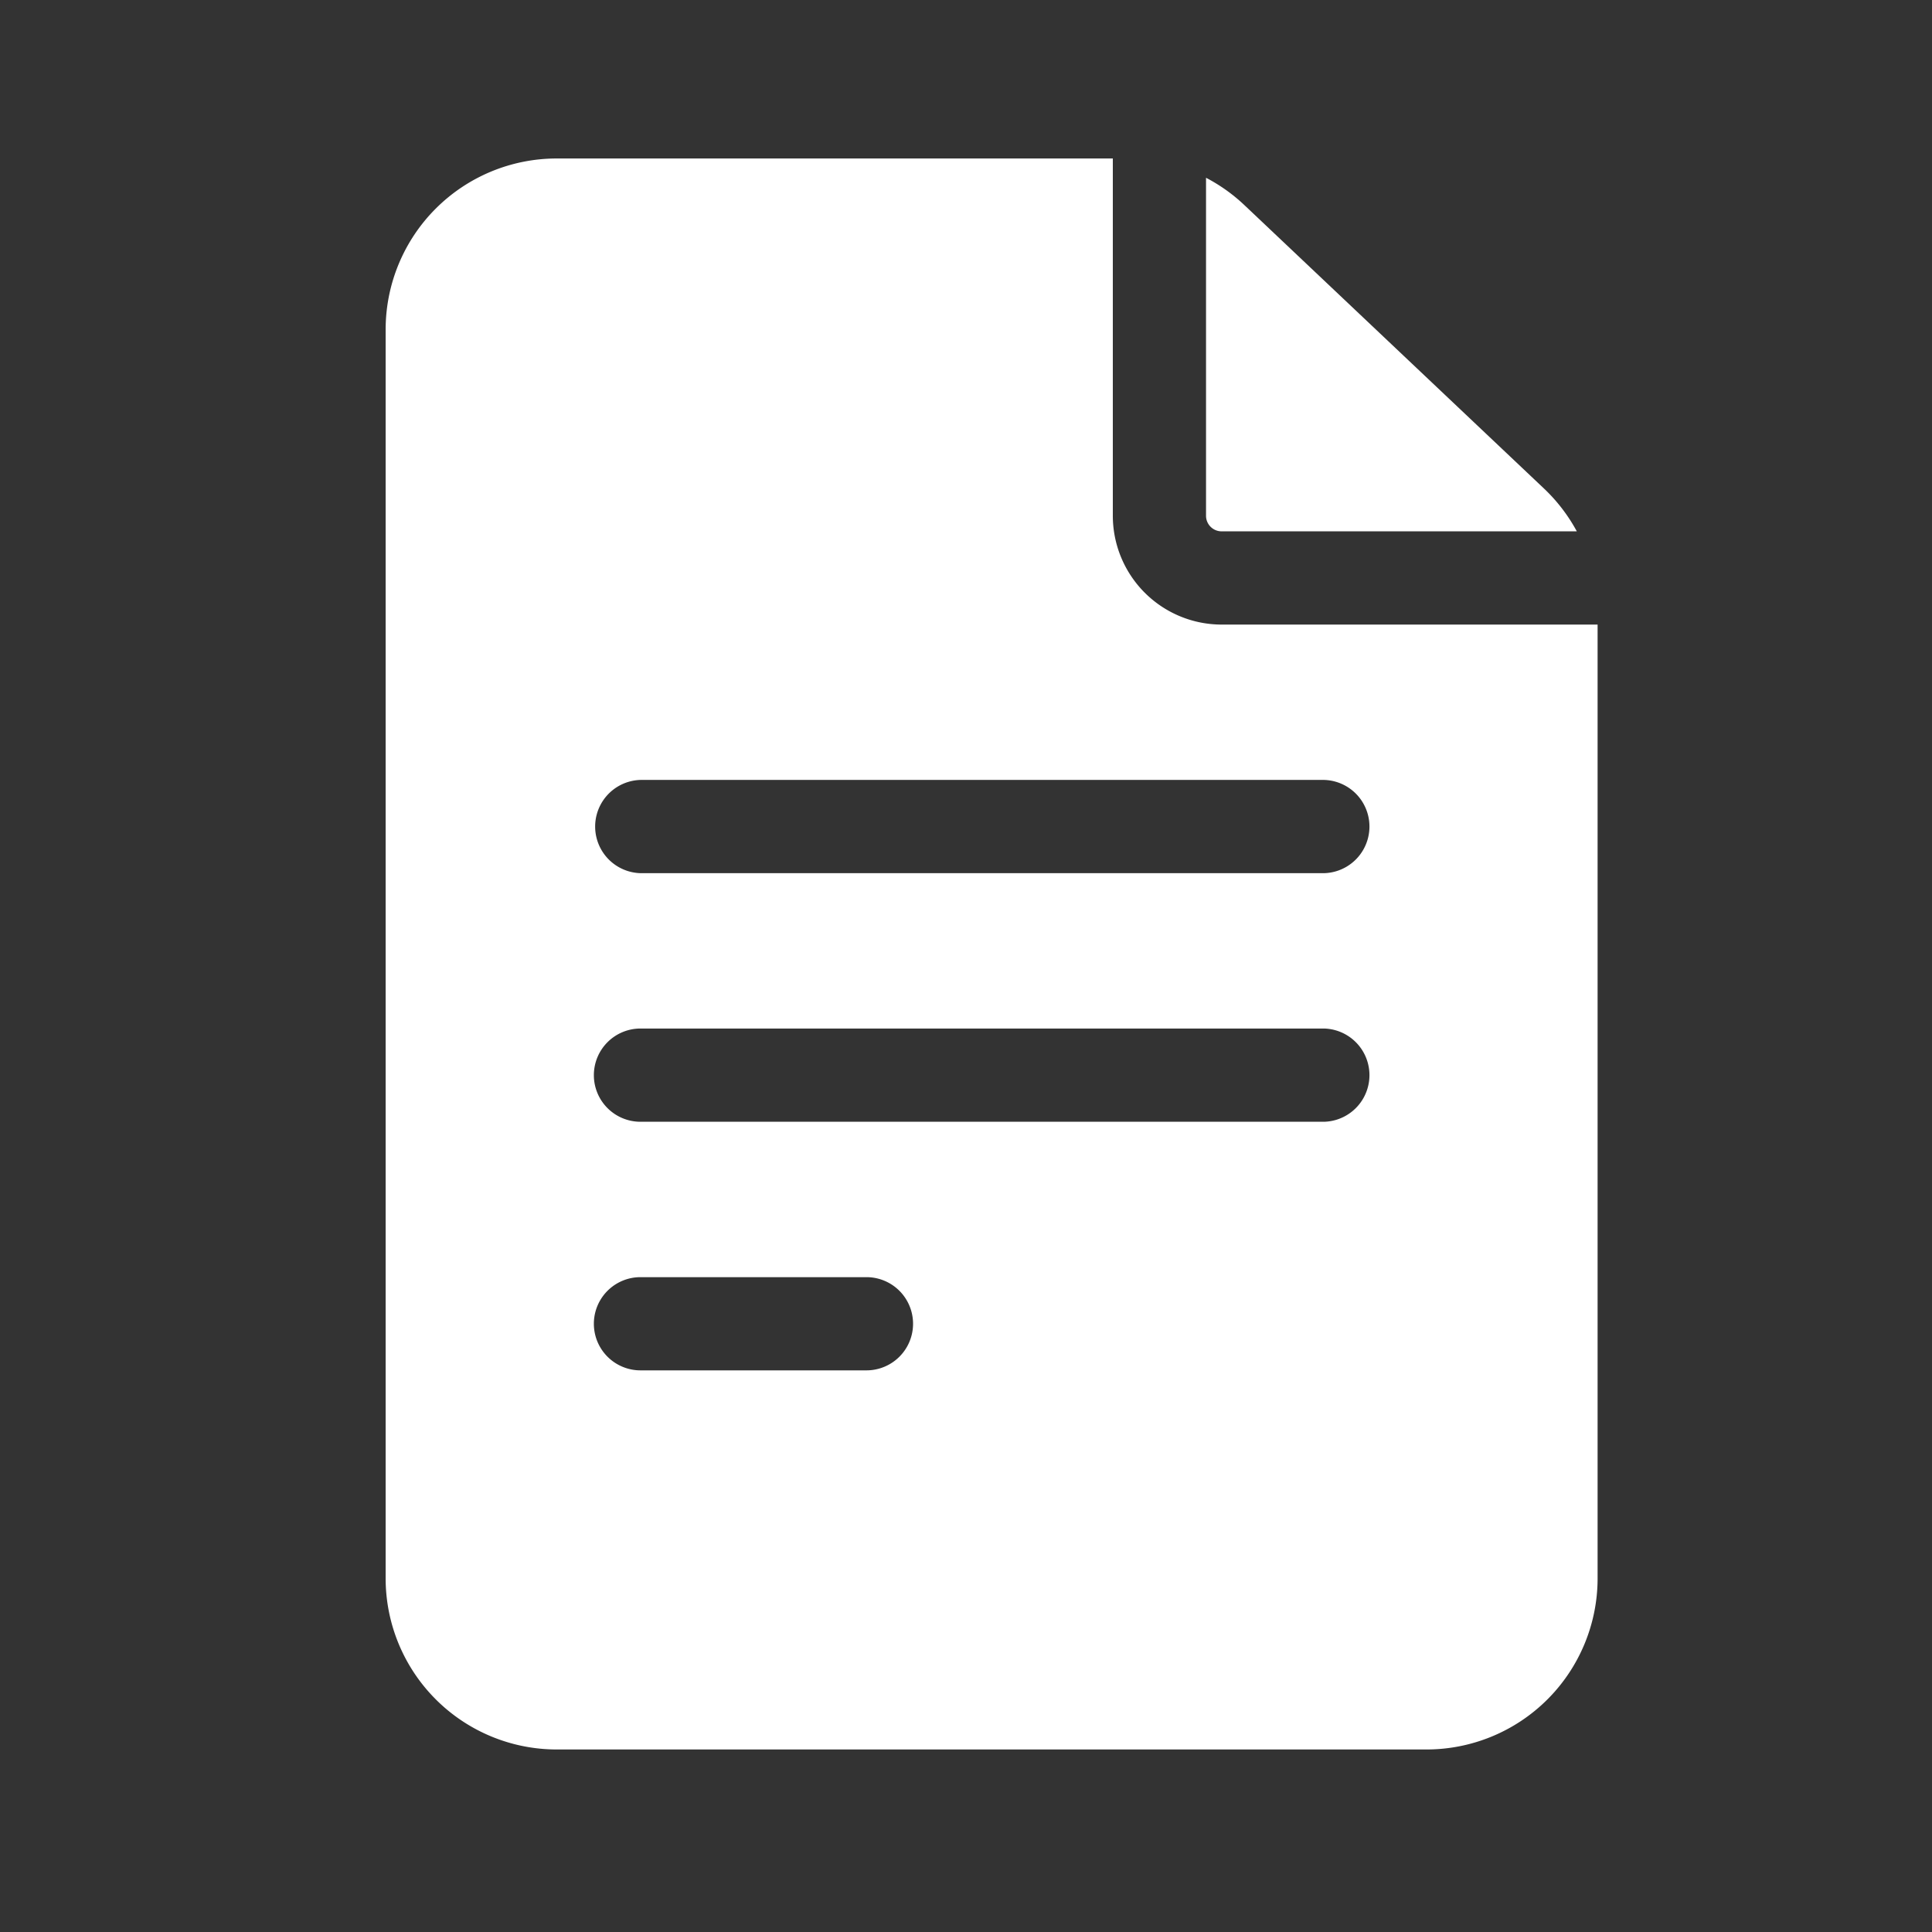
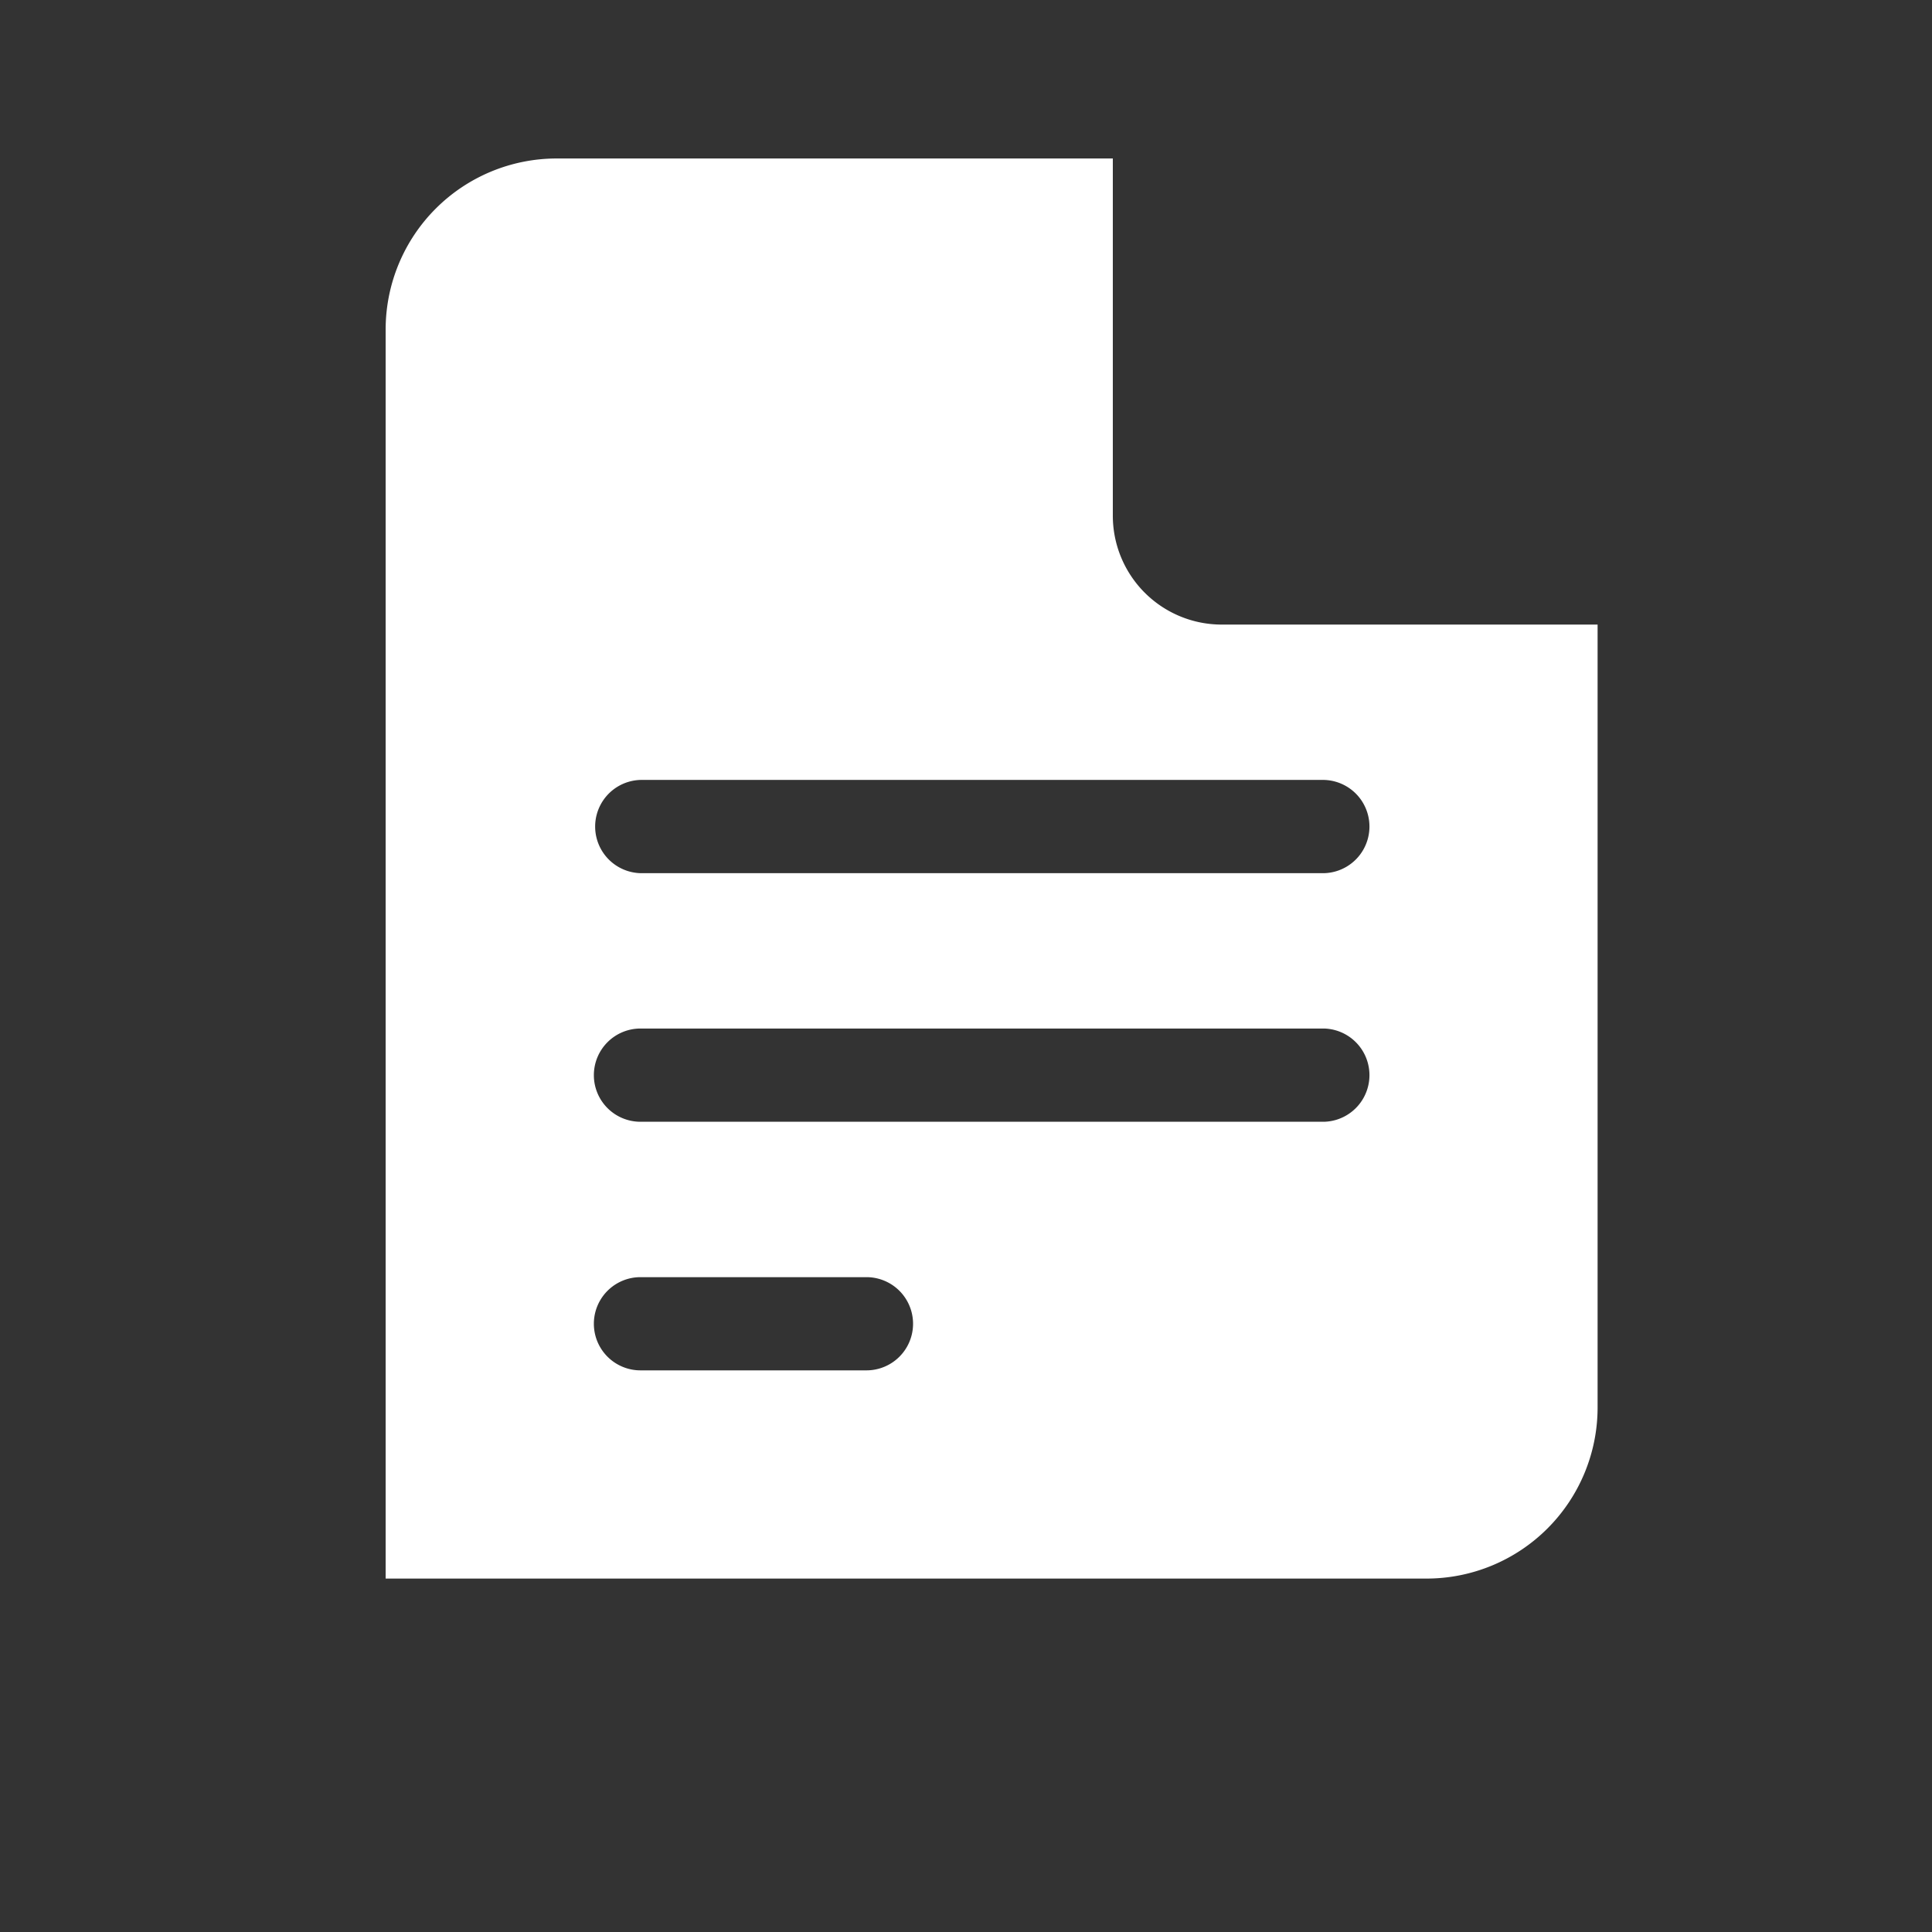
<svg xmlns="http://www.w3.org/2000/svg" id="Bold" viewBox="0 0 512 512">
  <rect x="0" y="0" width="512" height="512" fill="#333333" stroke="none" />
  <defs>
    <style>.cls-1{fill:#fff;}</style>
  </defs>
-   <path class="cls-1" d="M323.73,165.52a28.86,28.86,0,0,1-28.82-28.83V42H147.49A45.34,45.34,0,0,0,102.2,87.28V418.34a45.35,45.35,0,0,0,45.29,45.29H378.08a45.35,45.35,0,0,0,45.3-45.29V165.52Zm-154,172.94h59.89a12.35,12.35,0,0,1,0,24.7H169.73a12.35,12.35,0,1,1,0-24.7Zm-12.35-53.53a12.36,12.36,0,0,1,12.35-12.36H350.91a12.36,12.36,0,0,1,0,24.71H169.73A12.35,12.35,0,0,1,157.38,284.93Zm193.53-78.24a12.36,12.36,0,0,1,0,24.71H169.73a12.36,12.36,0,0,1,0-24.71Z" />
-   <path class="cls-1" d="M319.61,136.69a4.13,4.13,0,0,0,4.12,4.12h94.14a45.39,45.39,0,0,0-8.66-11.31L329.8,54.38a45.14,45.14,0,0,0-10.19-7.27v89.58Z" />
+   <path class="cls-1" d="M323.73,165.52a28.86,28.86,0,0,1-28.82-28.83V42H147.49A45.34,45.34,0,0,0,102.2,87.28V418.34H378.08a45.35,45.35,0,0,0,45.3-45.29V165.52Zm-154,172.94h59.89a12.35,12.35,0,0,1,0,24.7H169.73a12.35,12.35,0,1,1,0-24.7Zm-12.35-53.53a12.36,12.36,0,0,1,12.35-12.36H350.91a12.36,12.36,0,0,1,0,24.71H169.73A12.35,12.35,0,0,1,157.38,284.93Zm193.53-78.24a12.36,12.36,0,0,1,0,24.71H169.73a12.36,12.36,0,0,1,0-24.71Z" />
</svg>